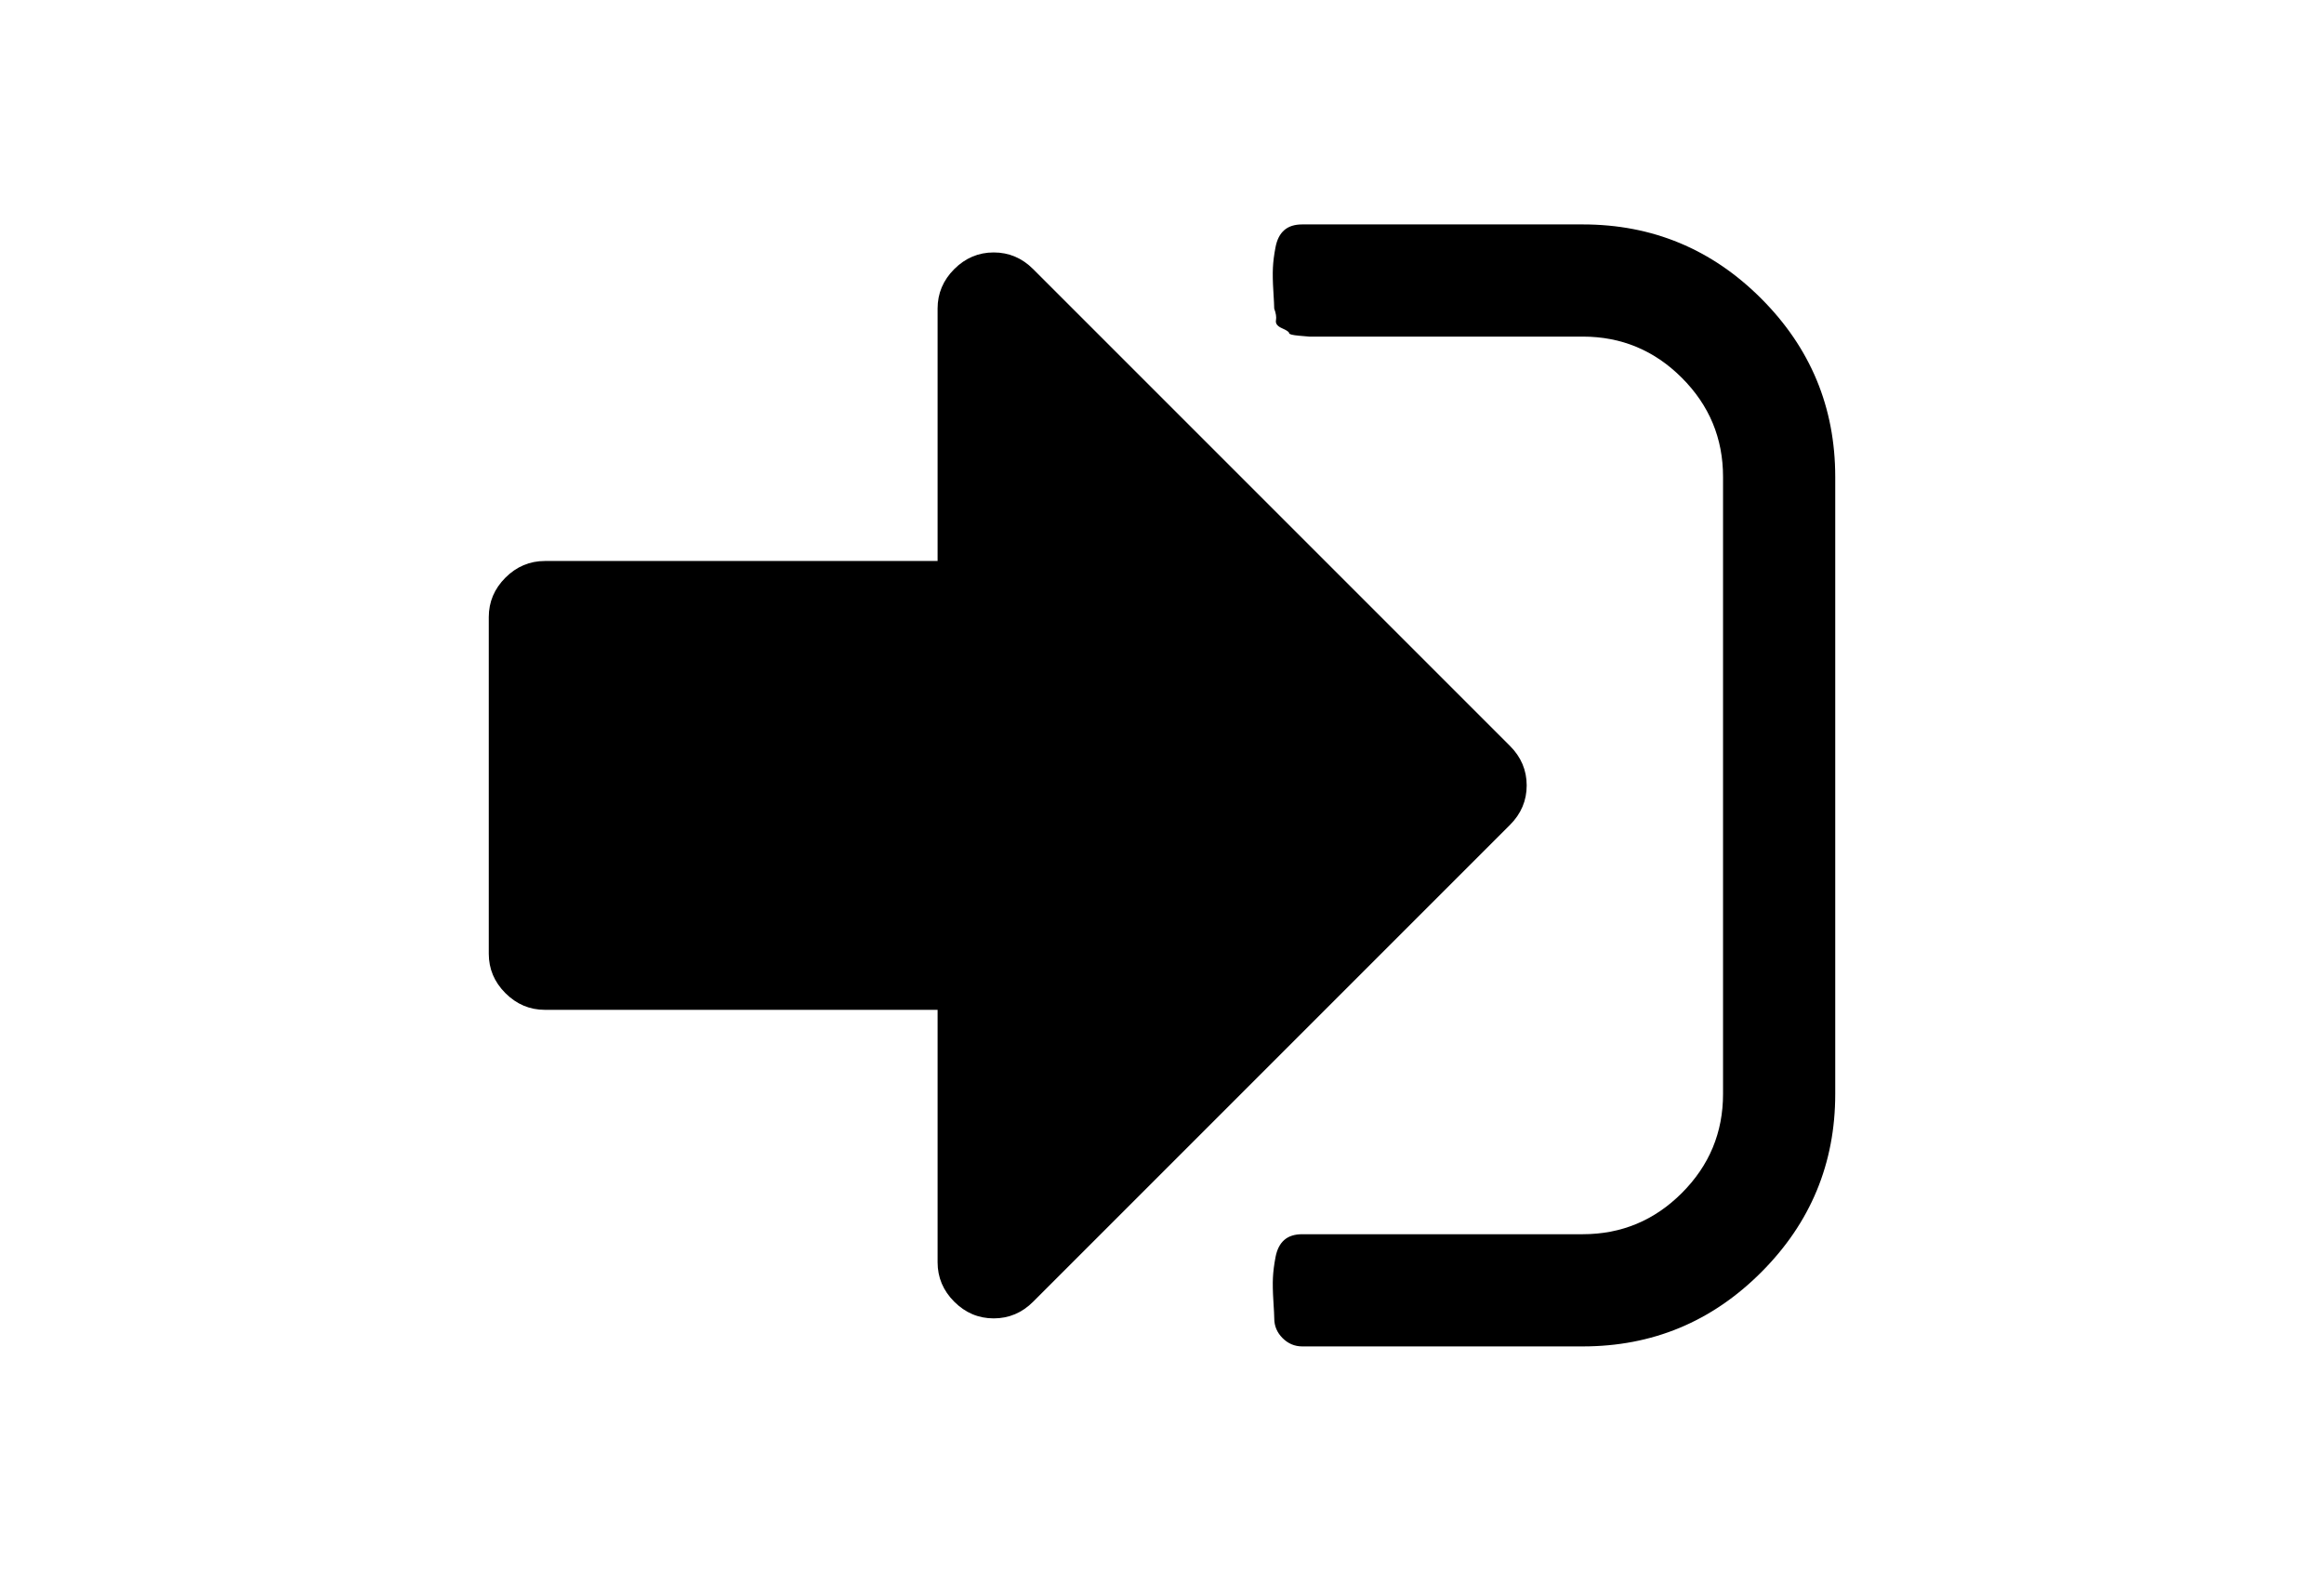
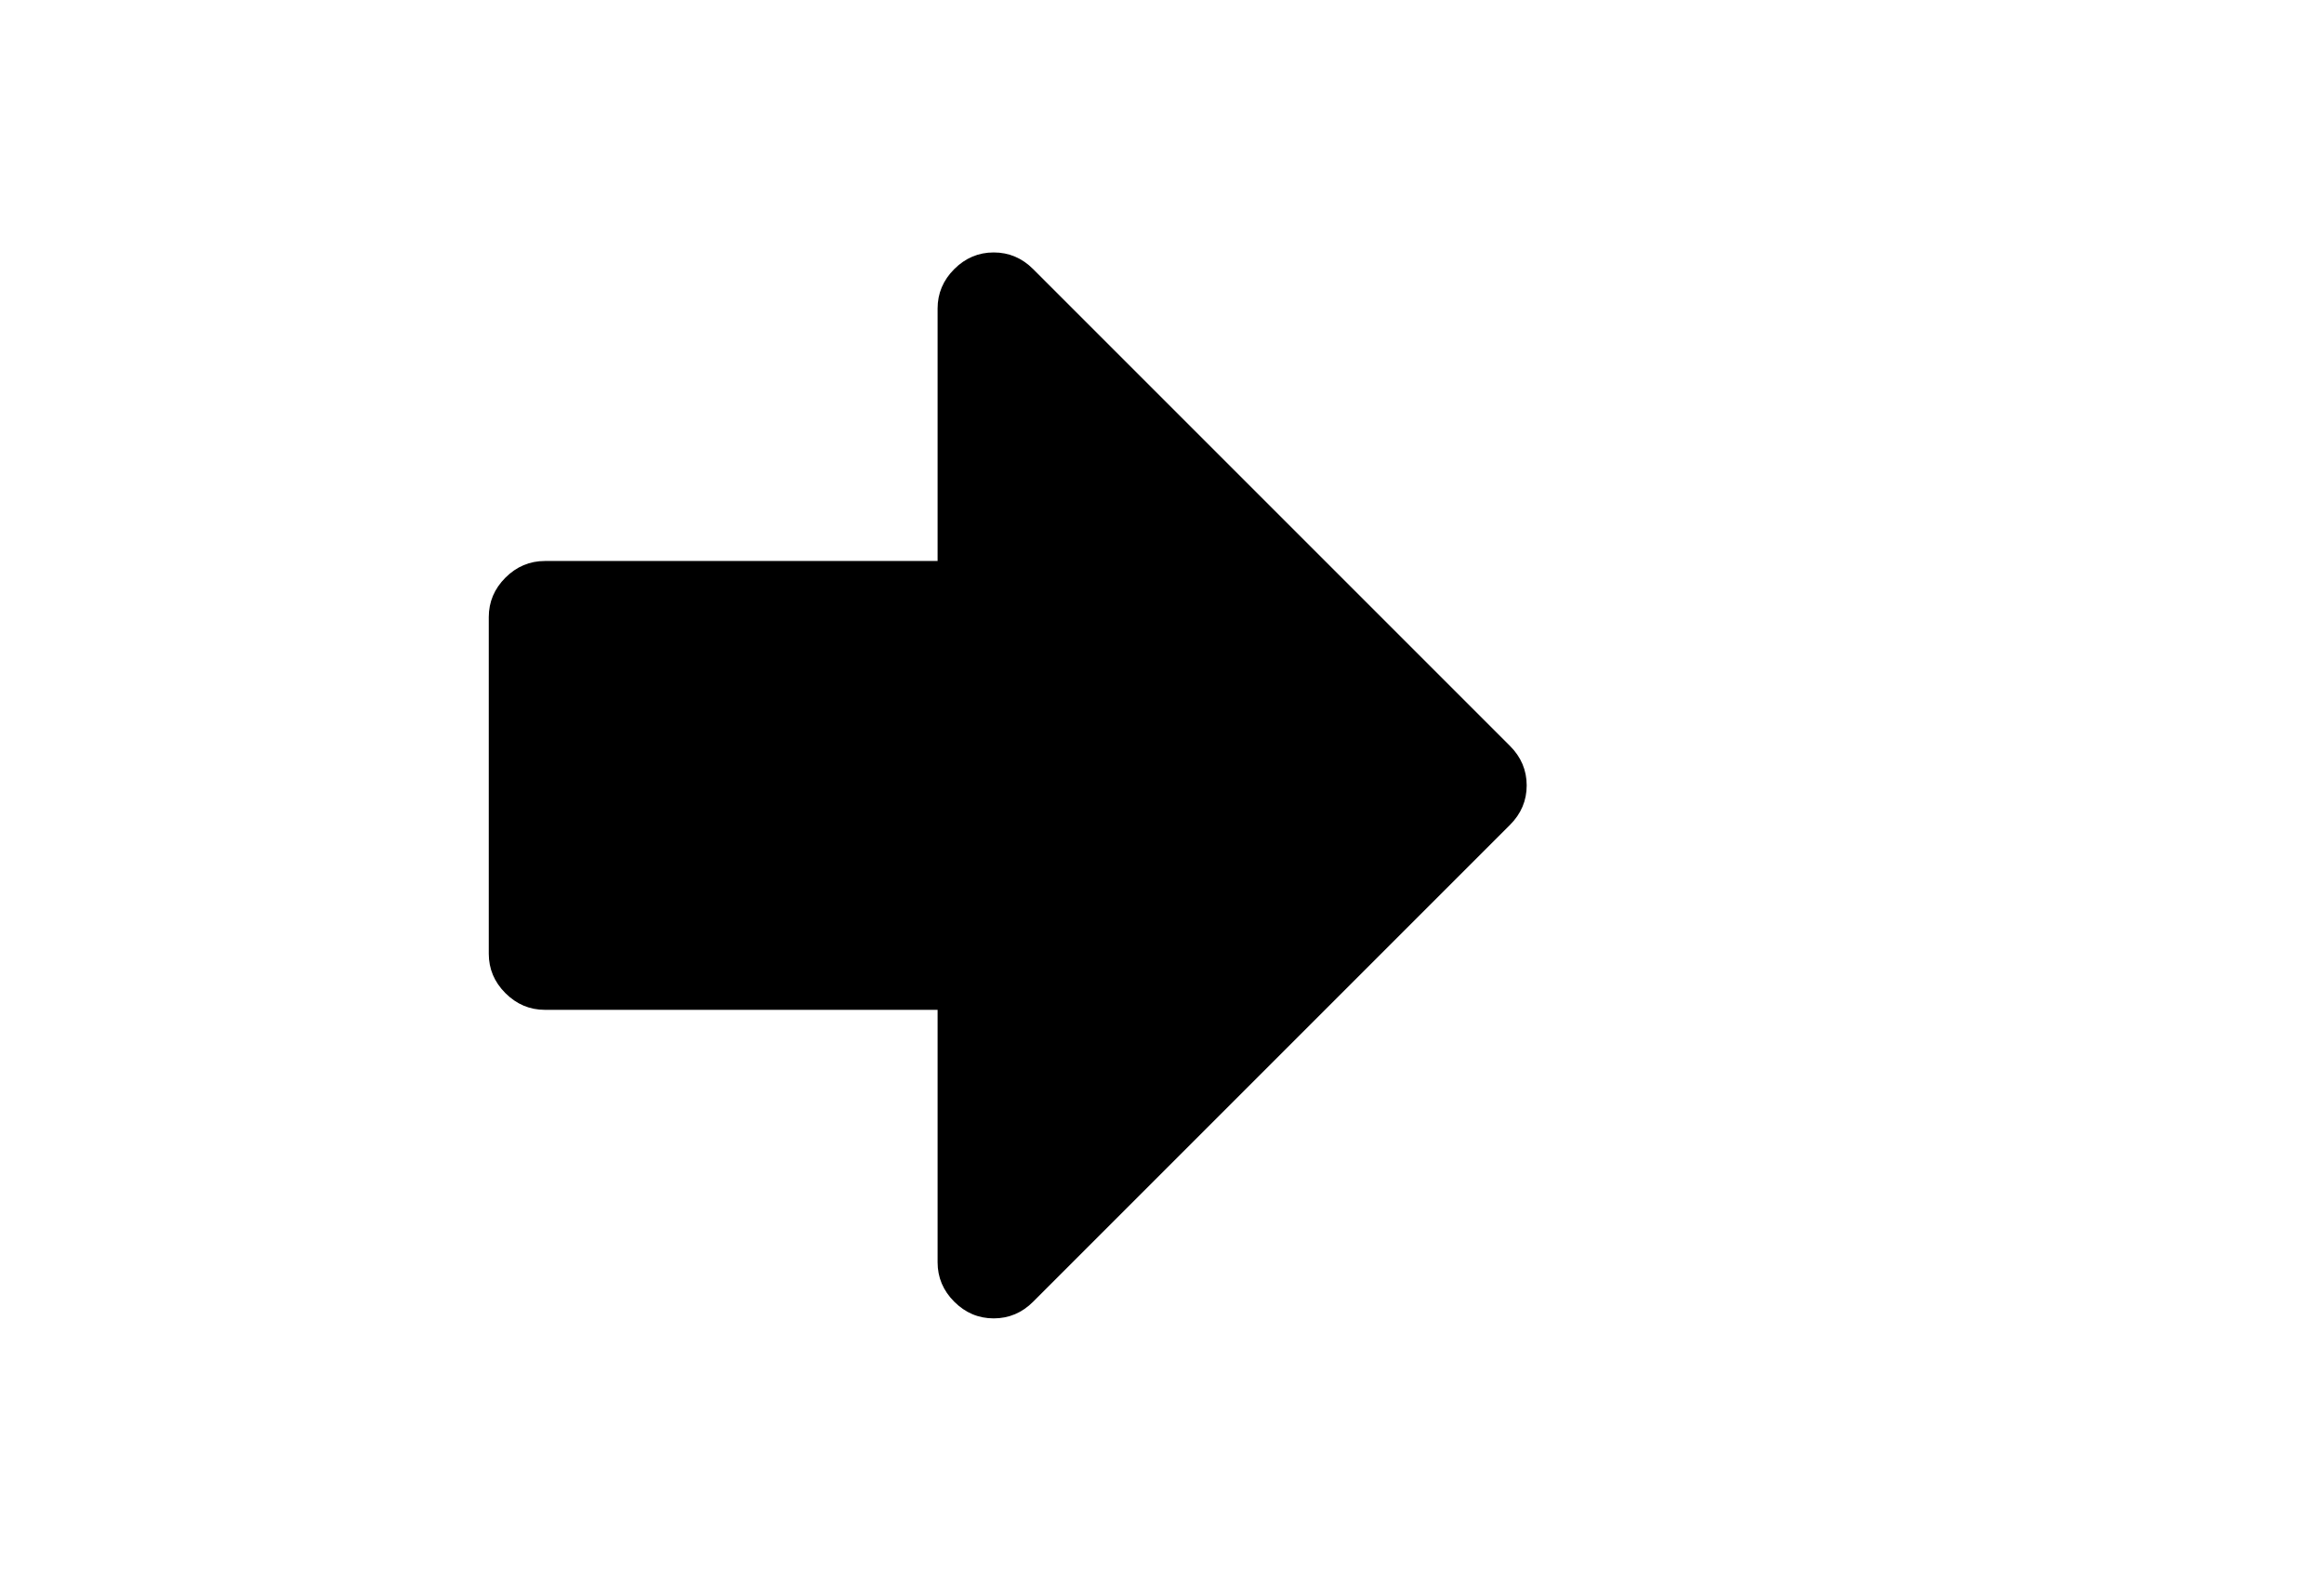
<svg xmlns="http://www.w3.org/2000/svg" version="1.1" id="Capa_1" x="0px" y="0px" width="216px" height="146px" viewBox="0 0 216 146" enable-background="new 0 0 216 146" xml:space="preserve">
  <g>
-     <path d="M163.686,27.743c-4.59-4.589-10.115-6.884-16.58-6.884h-26.07c-0.707,0-1.264,0.175-1.67,0.529   c-0.408,0.353-0.68,0.883-0.815,1.589c-0.136,0.706-0.217,1.344-0.243,1.914c-0.027,0.57-0.015,1.29,0.041,2.159   c0.053,0.869,0.08,1.412,0.08,1.63c0.163,0.435,0.219,0.802,0.163,1.1c-0.055,0.298,0.136,0.543,0.57,0.733s0.651,0.34,0.651,0.448   c0,0.108,0.312,0.189,0.938,0.244c0.625,0.055,0.938,0.081,0.938,0.081h1.06h0.896h23.465c3.584,0,6.652,1.276,9.205,3.83   c2.554,2.553,3.83,5.621,3.83,9.206v57.357c0,3.585-1.276,6.653-3.83,9.206c-2.553,2.553-5.621,3.829-9.205,3.829h-26.071   c-0.707,0-1.265,0.177-1.67,0.53c-0.408,0.354-0.679,0.882-0.815,1.588c-0.136,0.707-0.217,1.345-0.244,1.915   s-0.014,1.29,0.041,2.159s0.082,1.412,0.082,1.629c0,0.707,0.256,1.316,0.772,1.834c0.517,0.515,1.127,0.773,1.834,0.773h26.071   c6.463,0,11.99-2.295,16.578-6.886c4.59-4.589,6.885-10.116,6.885-16.579V44.321C170.57,37.857,168.275,32.331,163.686,27.743z" />
    <path d="M141.895,73c0-1.412-0.518-2.635-1.549-3.667L96.024,25.011c-1.032-1.031-2.253-1.548-3.666-1.548   s-2.635,0.517-3.667,1.548c-1.032,1.032-1.548,2.255-1.548,3.667v23.464h-36.5c-1.413,0-2.635,0.517-3.667,1.548   c-1.032,1.032-1.548,2.255-1.548,3.667v31.286c0,1.412,0.516,2.635,1.548,3.666c1.033,1.031,2.255,1.549,3.667,1.549h36.5v23.464   c0,1.411,0.516,2.635,1.548,3.666c1.033,1.032,2.255,1.548,3.667,1.548s2.634-0.516,3.666-1.548l44.322-44.321   C141.377,75.634,141.895,74.412,141.895,73z" />
  </g>
</svg>